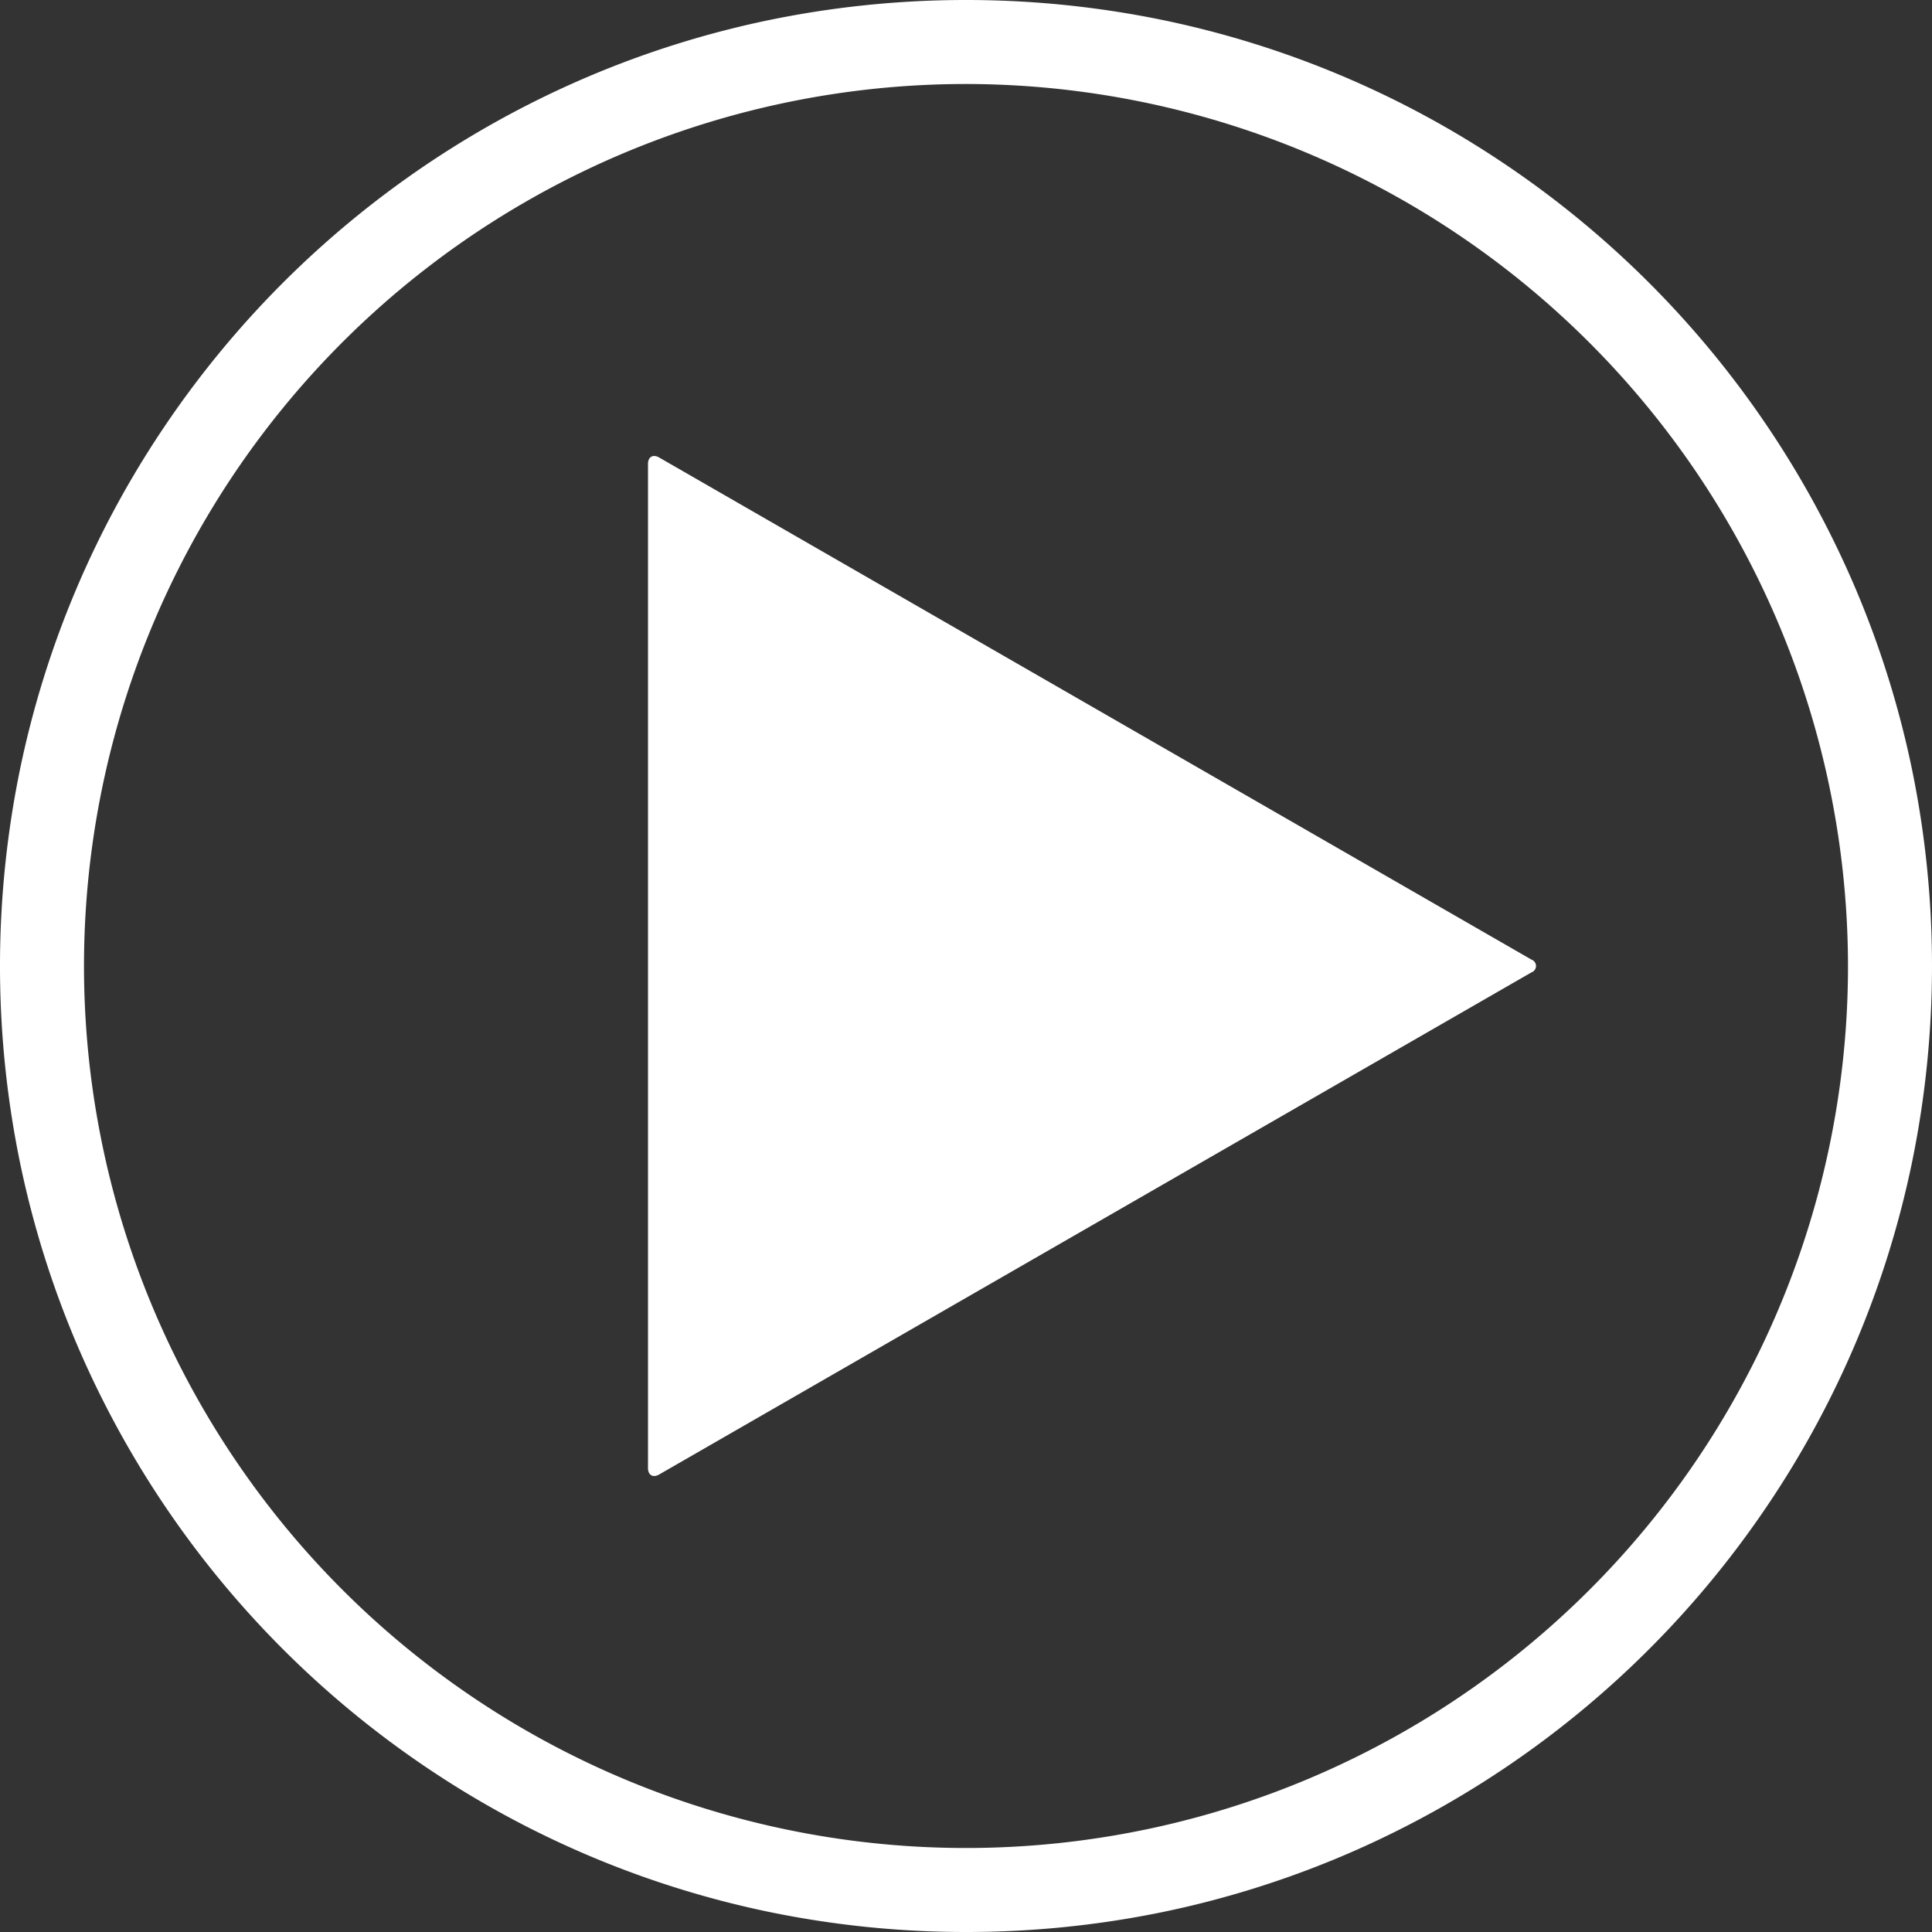
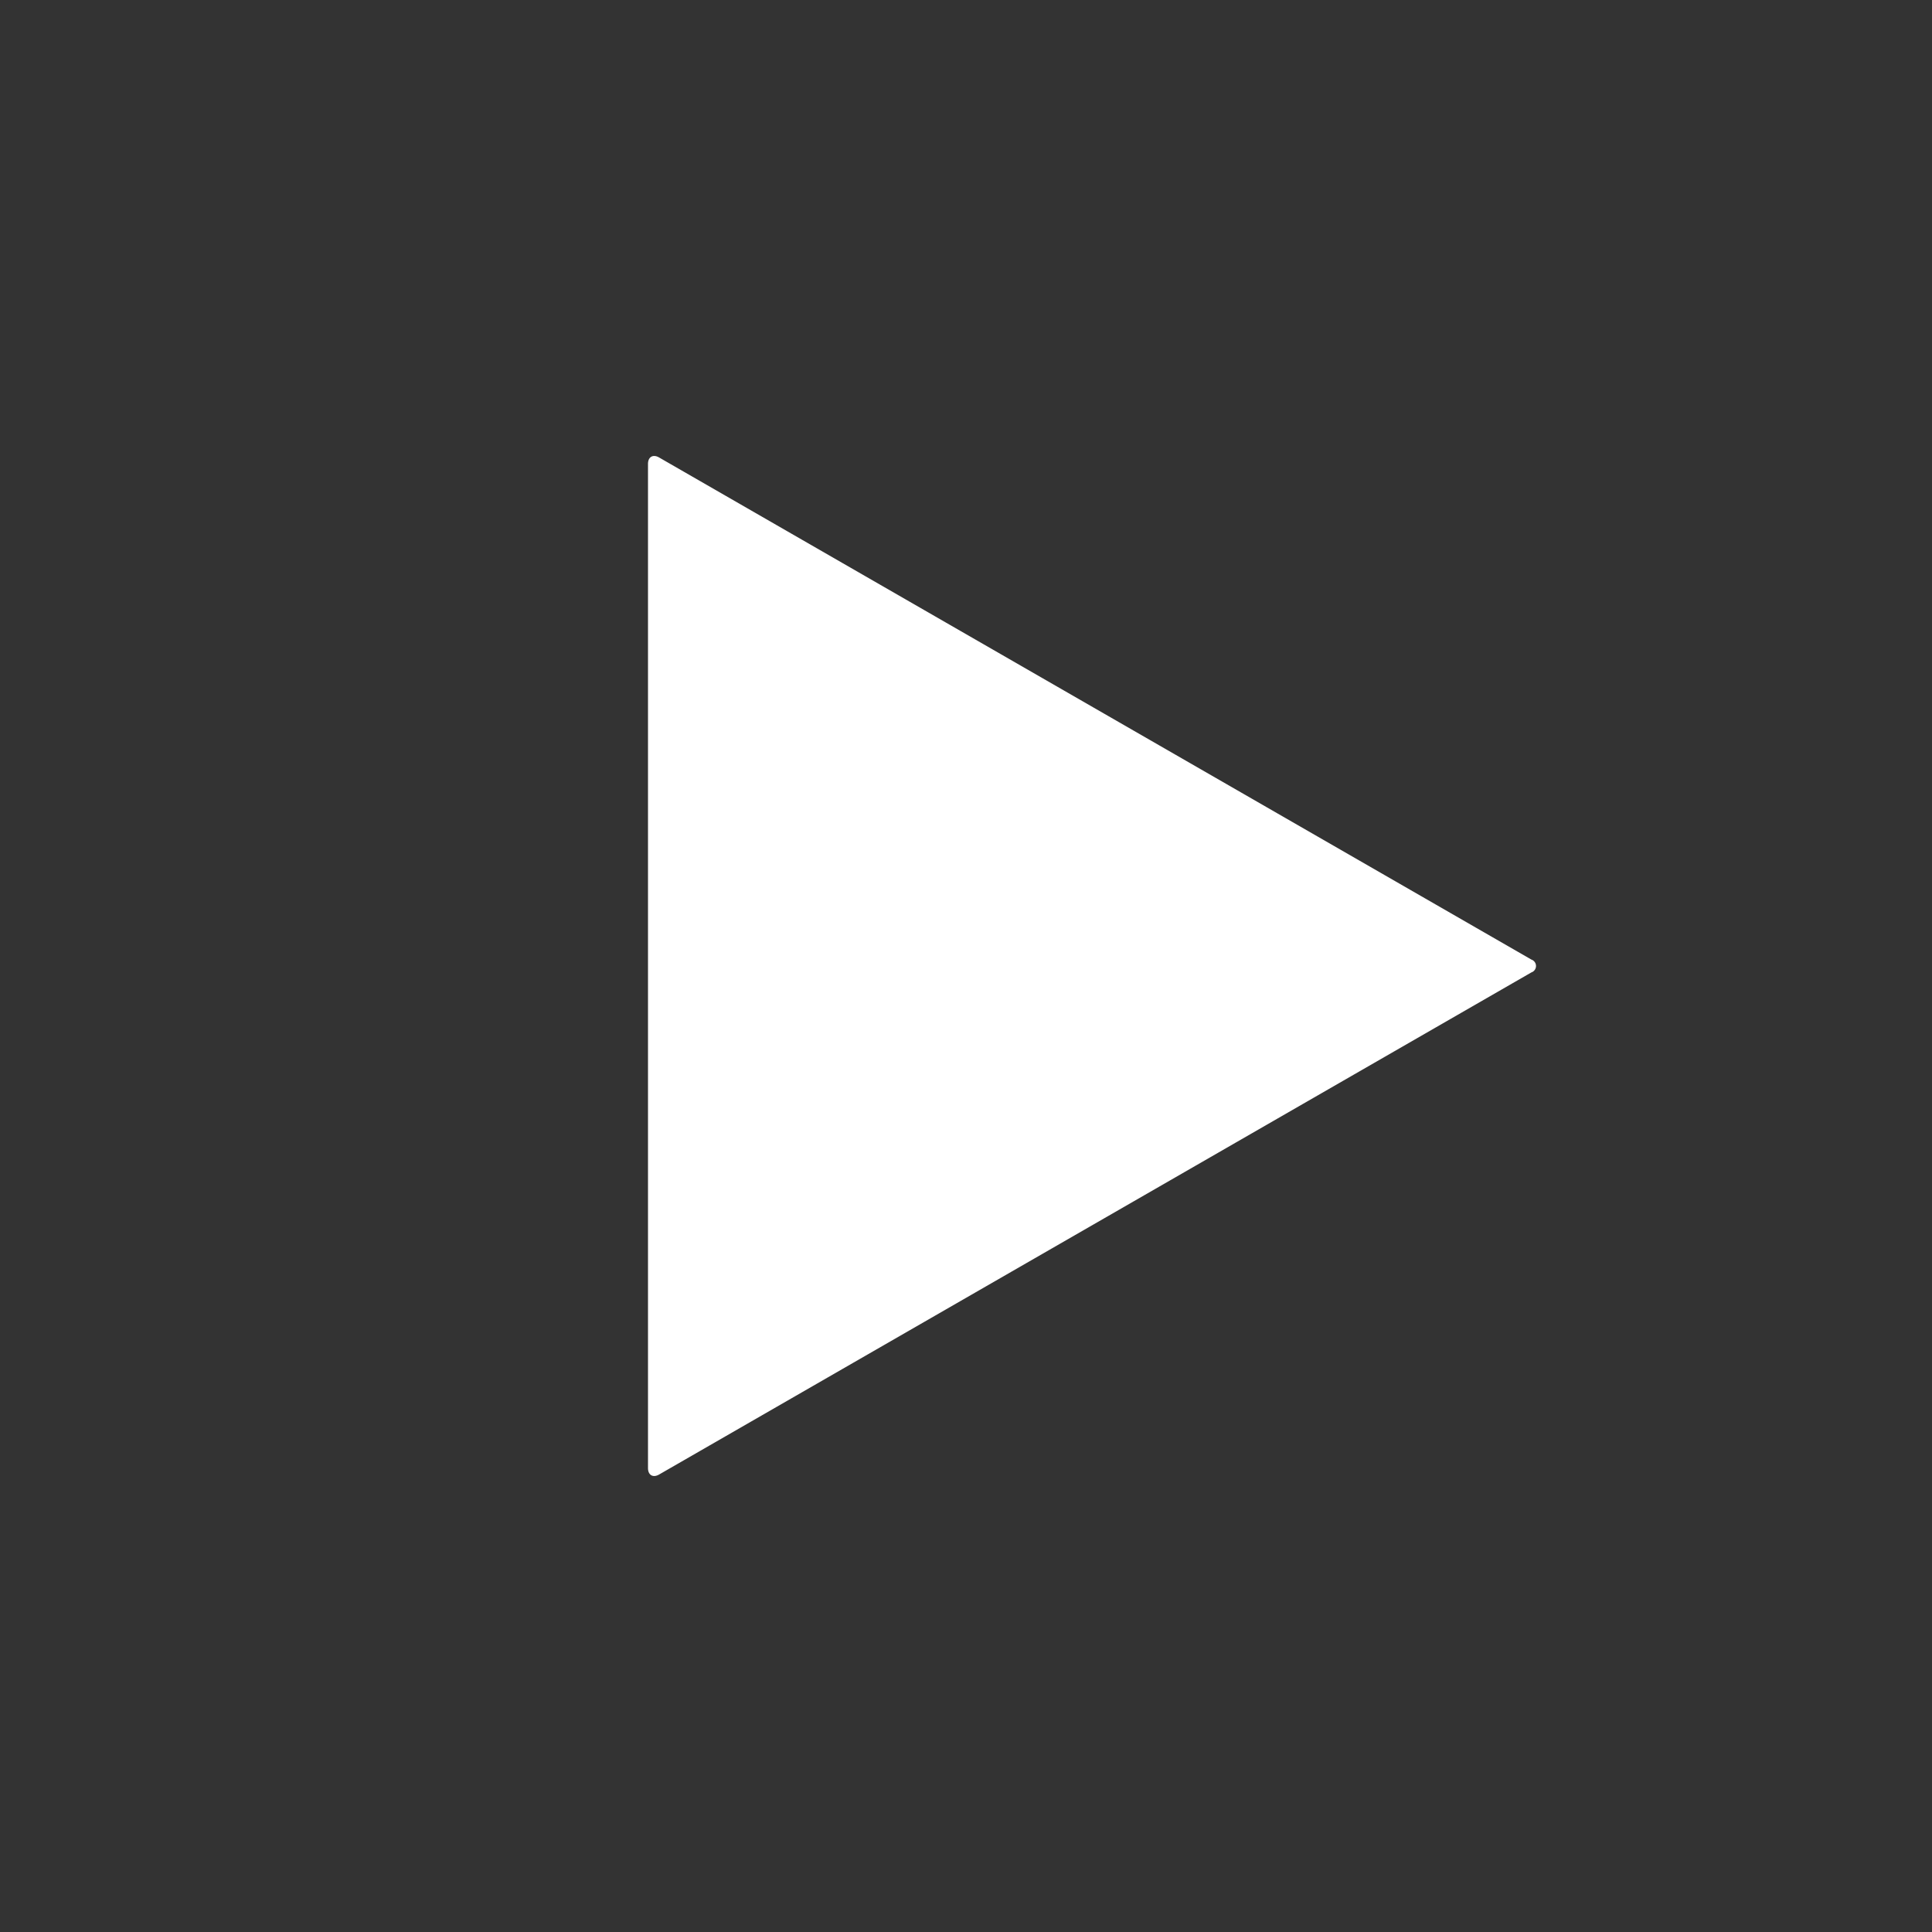
<svg xmlns="http://www.w3.org/2000/svg" width="161" height="161" viewBox="0 0 161 161">
  <rect x="0" y="0" width="161" height="161" fill="#333333" stroke="none" />
  <g id="Group_1" data-name="Group 1" transform="translate(-645 -1105)">
-     <path id="Fill_2309" data-name="Fill 2309" d="M80.5,161a81.122,81.122,0,0,1-16.225-1.635,80.057,80.057,0,0,1-28.786-12.111A80.719,80.719,0,0,1,6.325,111.837a80.1,80.1,0,0,1-4.69-15.112,81.326,81.326,0,0,1,0-32.453A80.053,80.053,0,0,1,13.747,35.485,80.711,80.711,0,0,1,49.163,6.324,80.105,80.105,0,0,1,64.274,1.635a81.331,81.331,0,0,1,32.452,0,80.057,80.057,0,0,1,28.787,12.111,80.71,80.71,0,0,1,29.163,35.416,80.1,80.1,0,0,1,4.69,15.112,81.3,81.3,0,0,1,0,32.432,80.1,80.1,0,0,1-12.095,28.776,80.685,80.685,0,0,1-35.4,29.184,80.076,80.076,0,0,1-15.122,4.7A81.182,81.182,0,0,1,80.5,161Zm0-154A73.5,73.5,0,1,0,154,80.5,73.583,73.583,0,0,0,80.5,7Z" transform="translate(645 1105)" fill="#ffffff" />
    <path id="Fill_2310" data-name="Fill 2310" d="M0,.66C0,.072.418-.169.928.125l72.688,41.84a.564.564,0,0,1,0,1.069L.928,84.875C.418,85.169,0,84.928,0,84.34V.66" transform="translate(699 1143)" fill="#ffffff" />
  </g>
</svg>